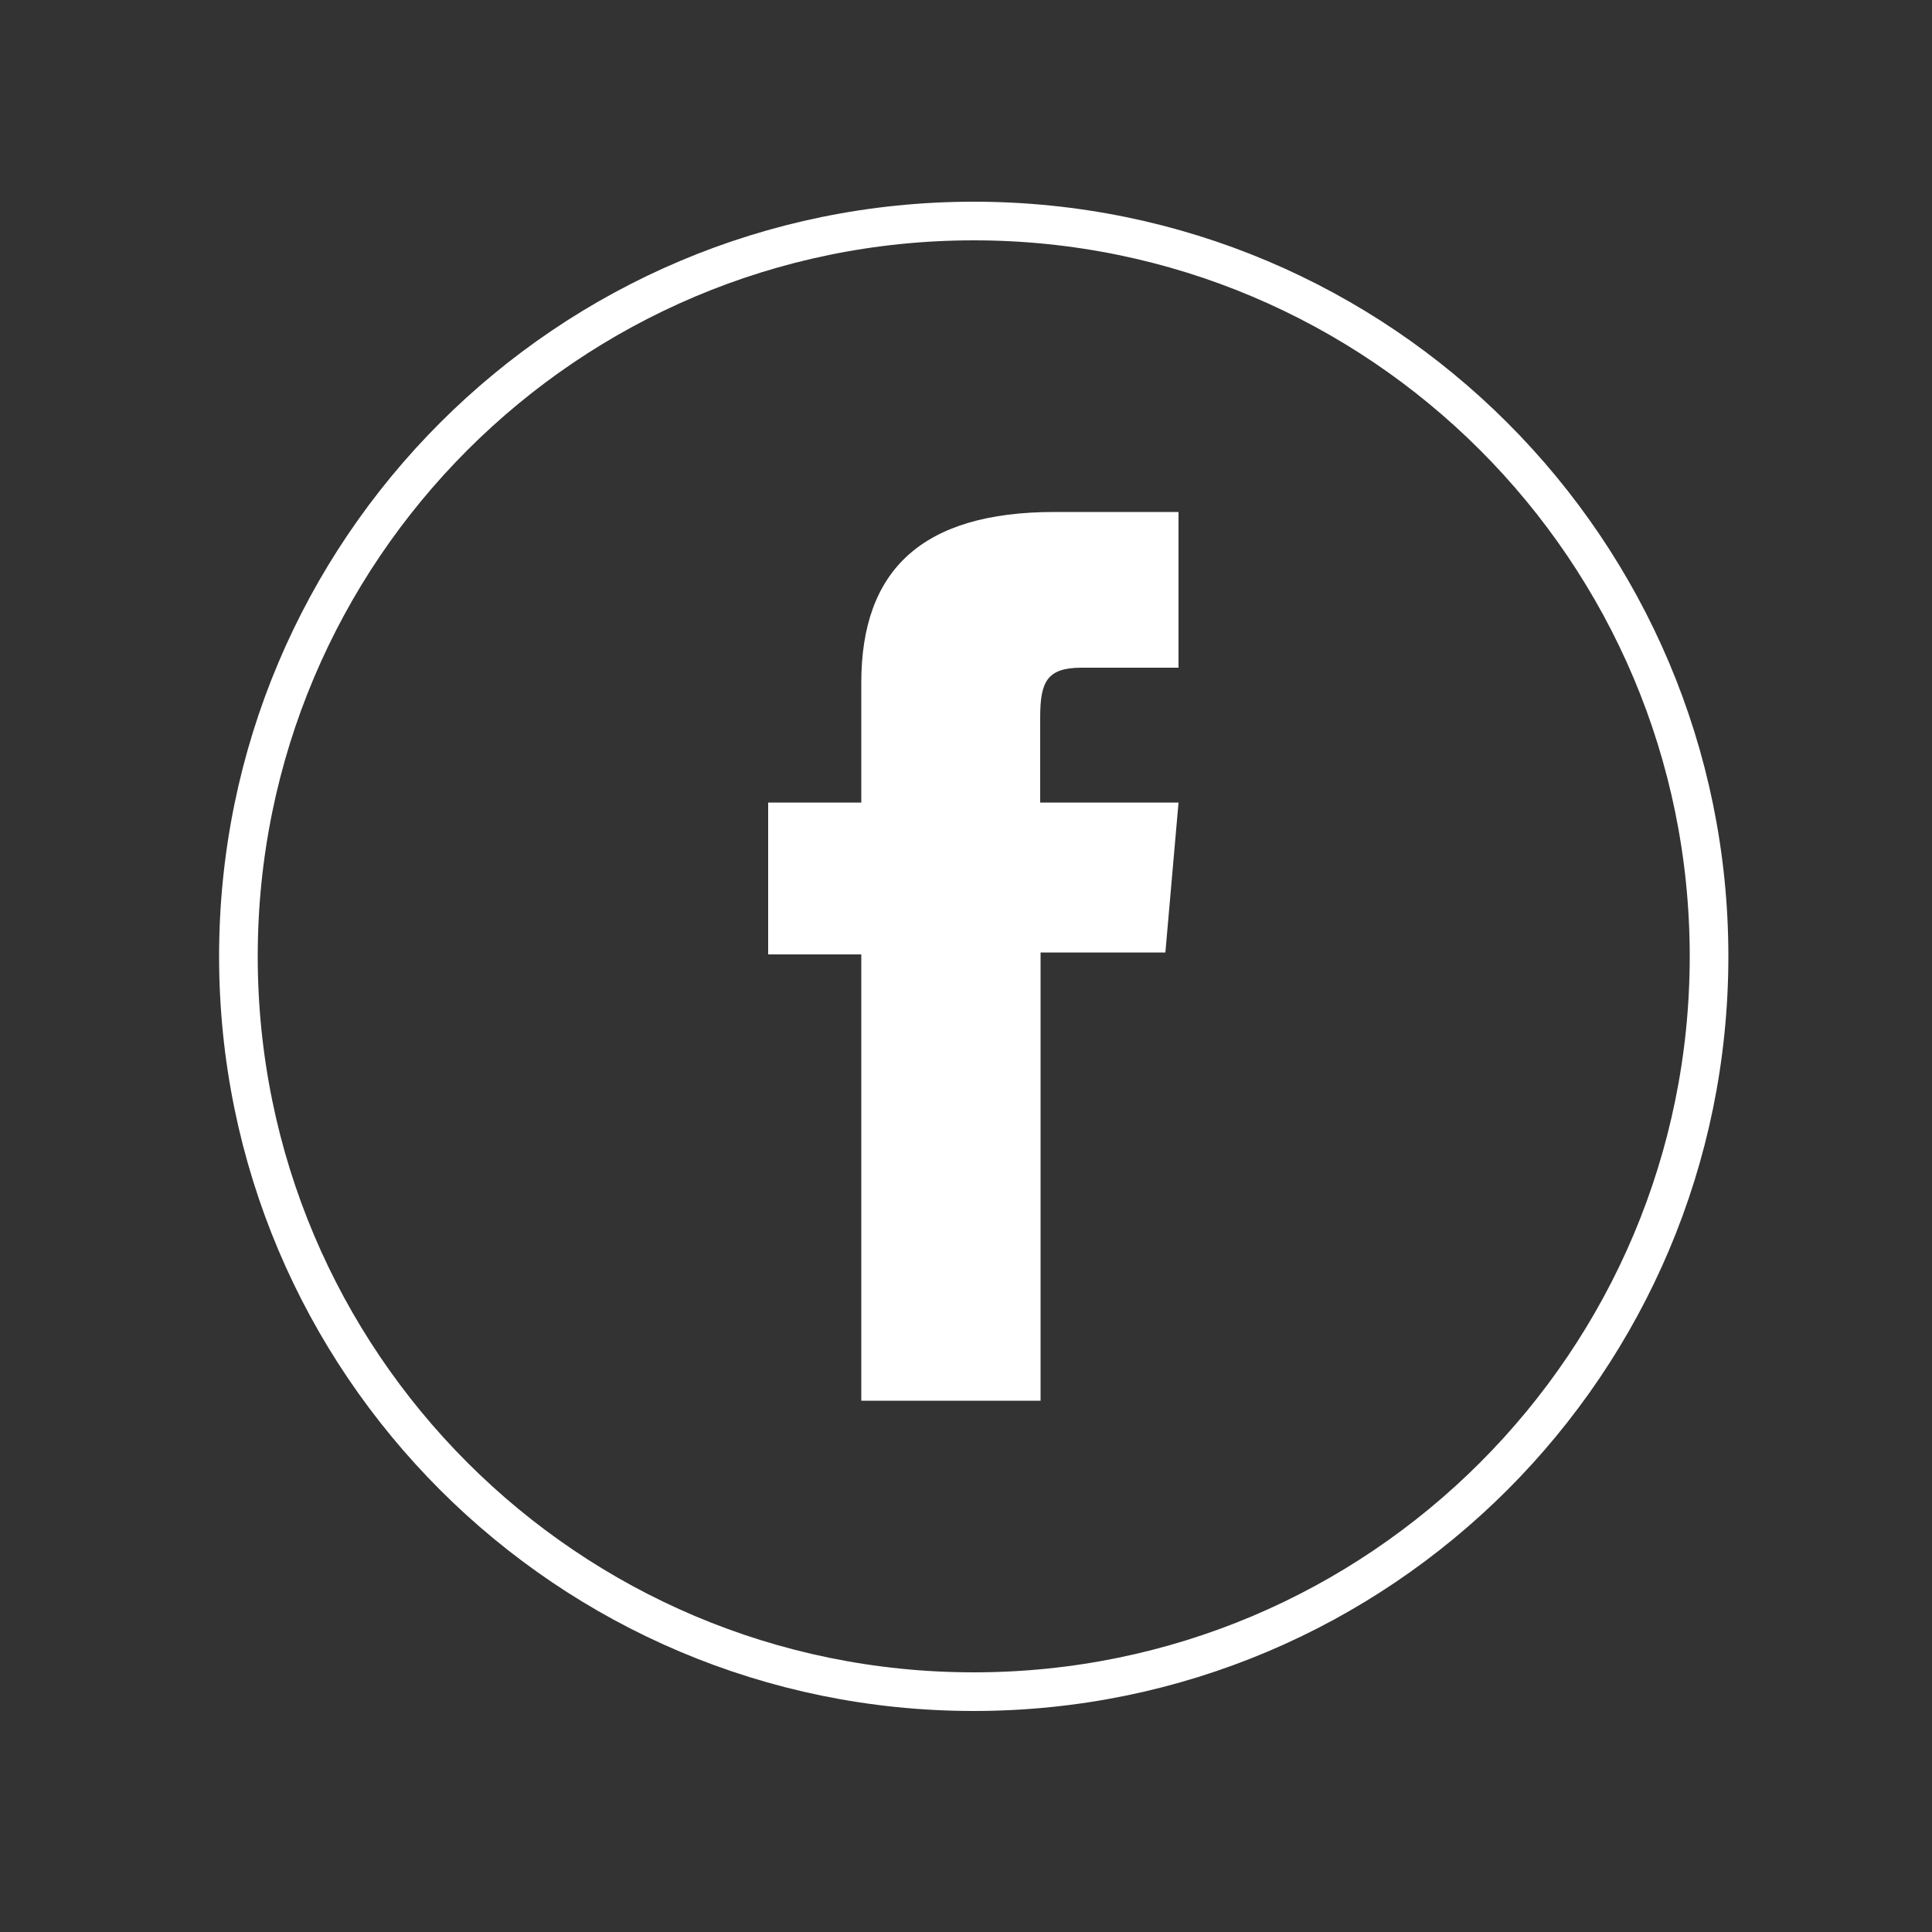
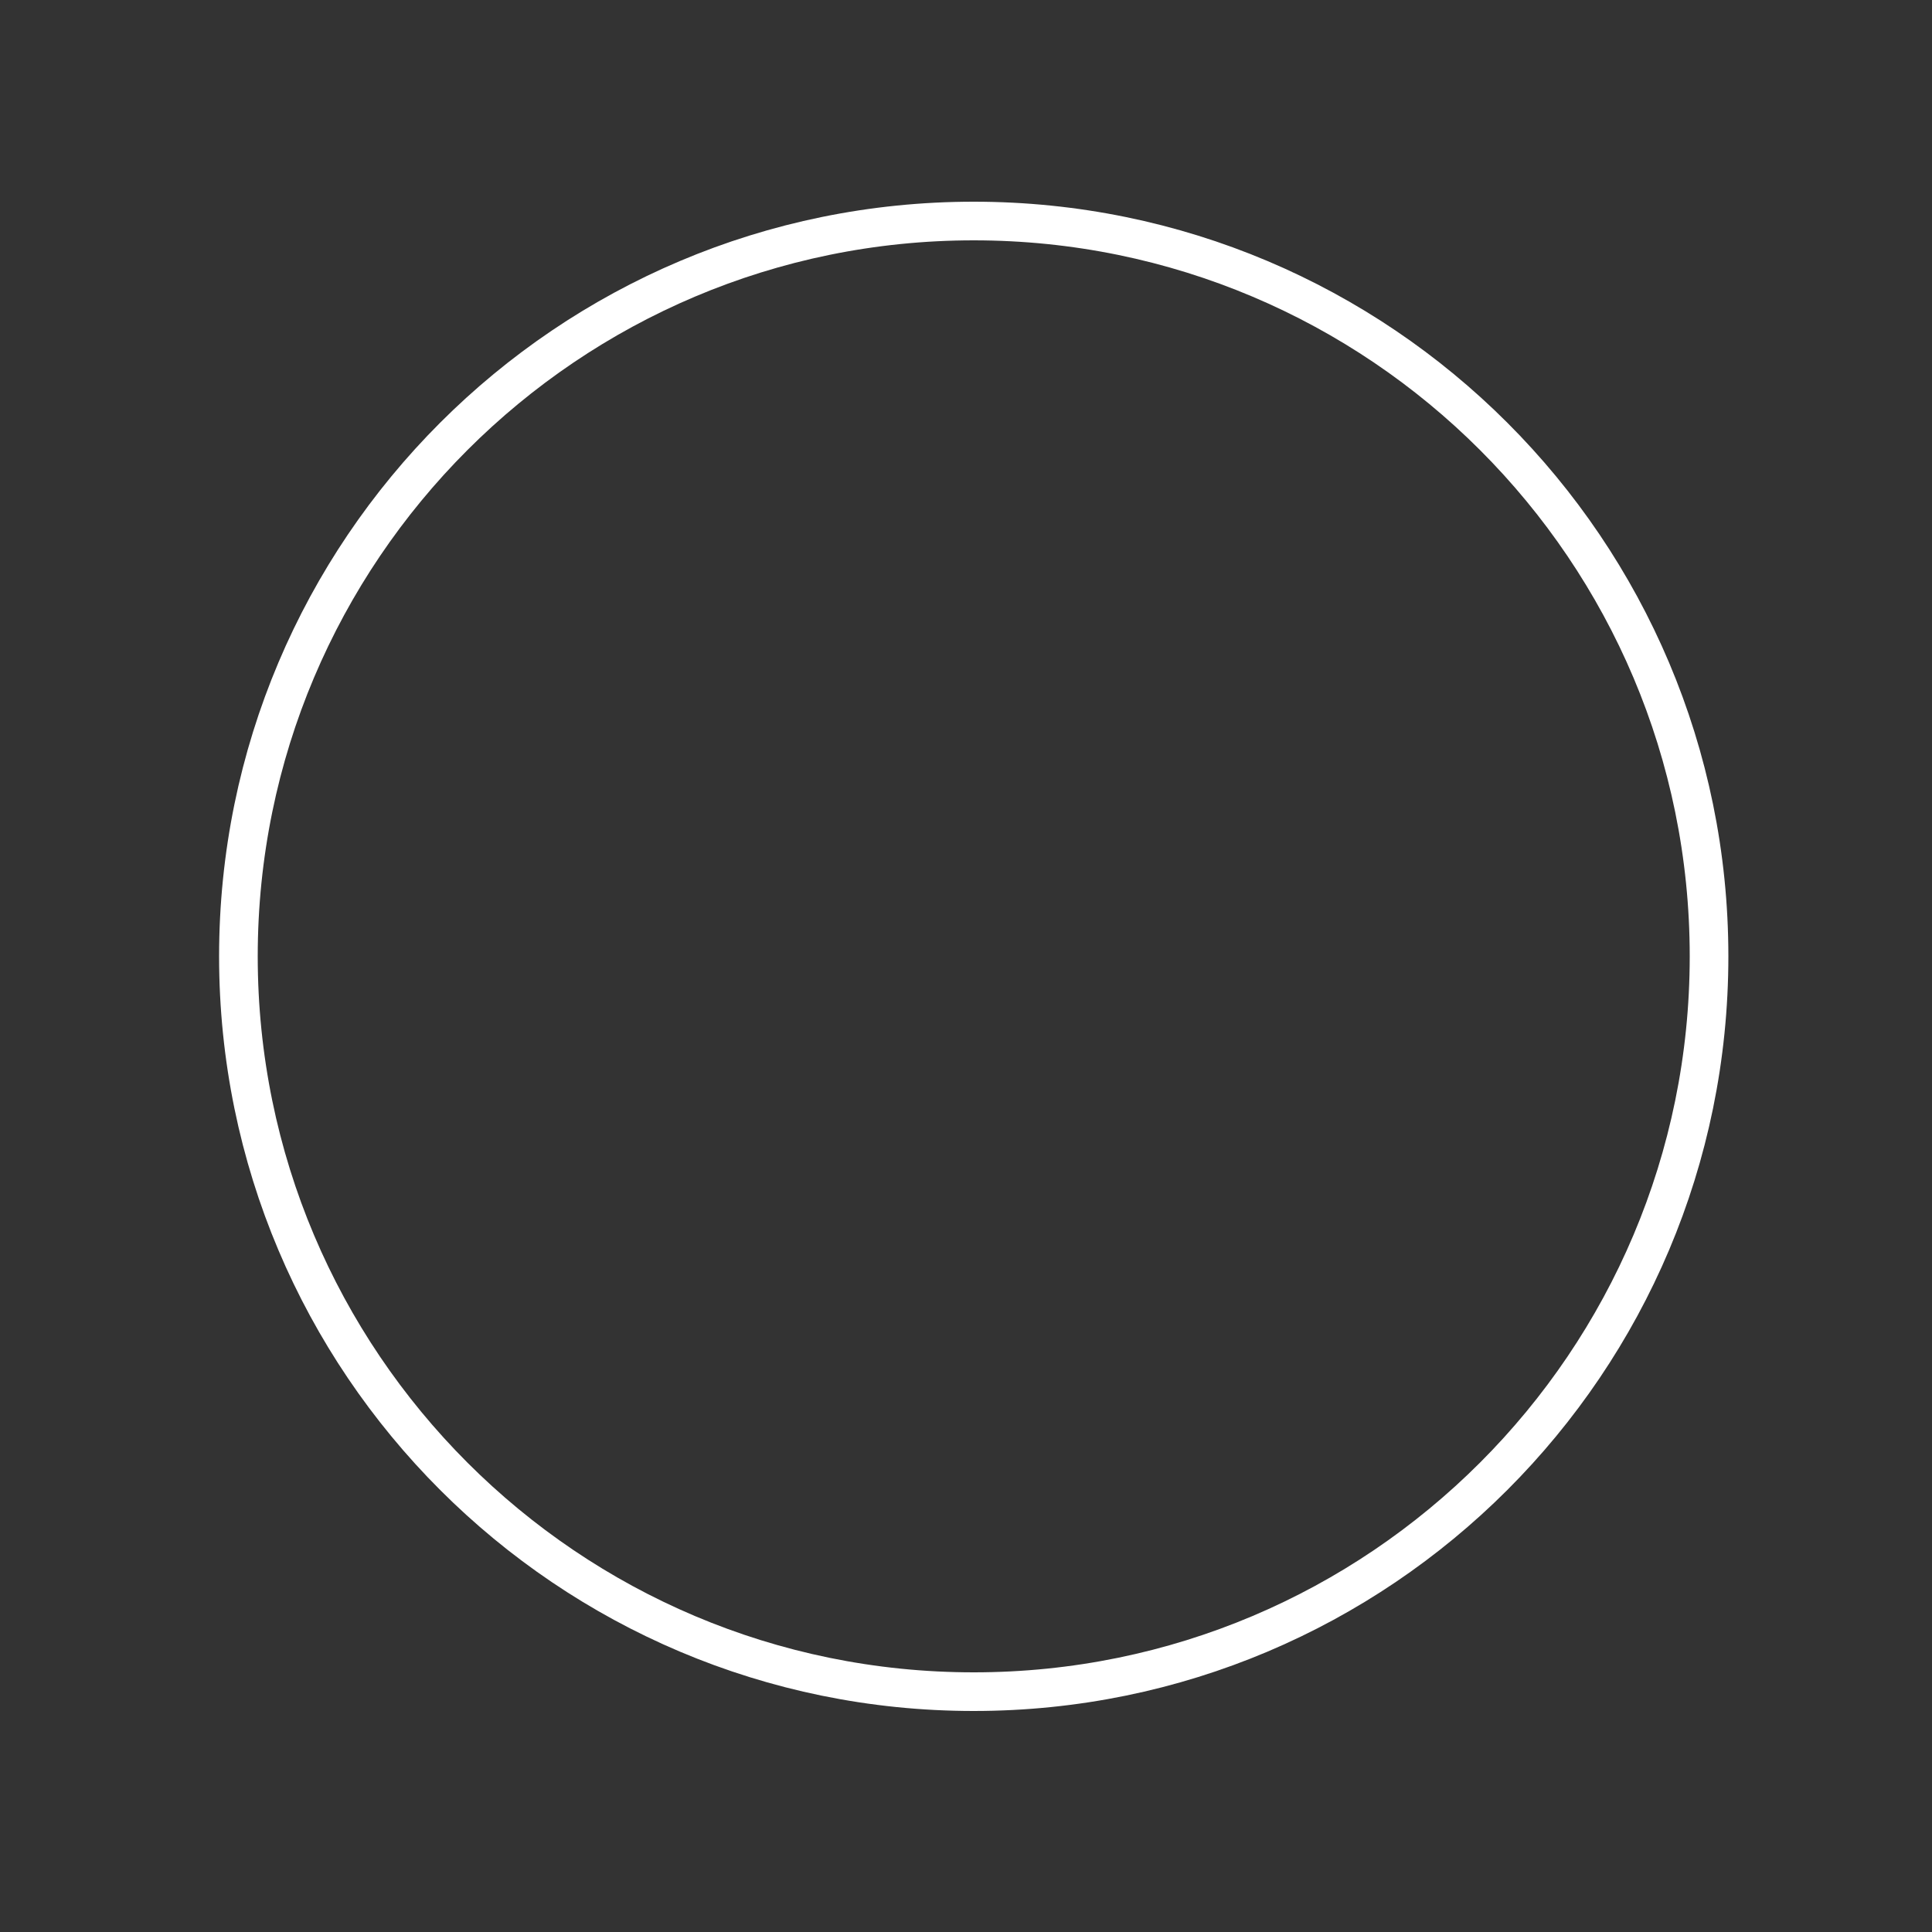
<svg xmlns="http://www.w3.org/2000/svg" version="1.1" id="Capa_1" x="0px" y="0px" viewBox="0 0 50 50" style="enable-background:new 0 0 50 50;" xml:space="preserve">
  <rect x="0" y="0" width="50" height="50" fill="#333333" stroke="none" />
  <style type="text/css">
	.st0{fill:none;stroke:#FFFFFF;stroke-miterlimit:10;}
	.st1{fill:#FFFFFF;}
</style>
  <g id="XMLID_2080_">
    <path id="XMLID_2082_" class="st0" d="M25.2,43.78L25.2,43.78c-10.51,0-19.03-8.52-19.03-19.03v0c0-10.51,8.52-19.03,19.03-19.03h0   c10.51,0,19.03,8.52,19.03,19.03v0C44.23,35.26,35.71,43.78,25.2,43.78z" />
-     <path id="XMLID_2081_" class="st1" d="M22.3,36.25h4.63v-11.6h3.23l0.34-3.88h-3.58c0,0,0-1.45,0-2.21c0-0.92,0.18-1.28,1.07-1.28   c0.71,0,2.51,0,2.51,0v-4.03c0,0-2.64,0-3.21,0c-3.45,0-5,1.52-5,4.42c0,2.53,0,3.1,0,3.1h-2.41v3.93h2.41V36.25z" />
  </g>
</svg>